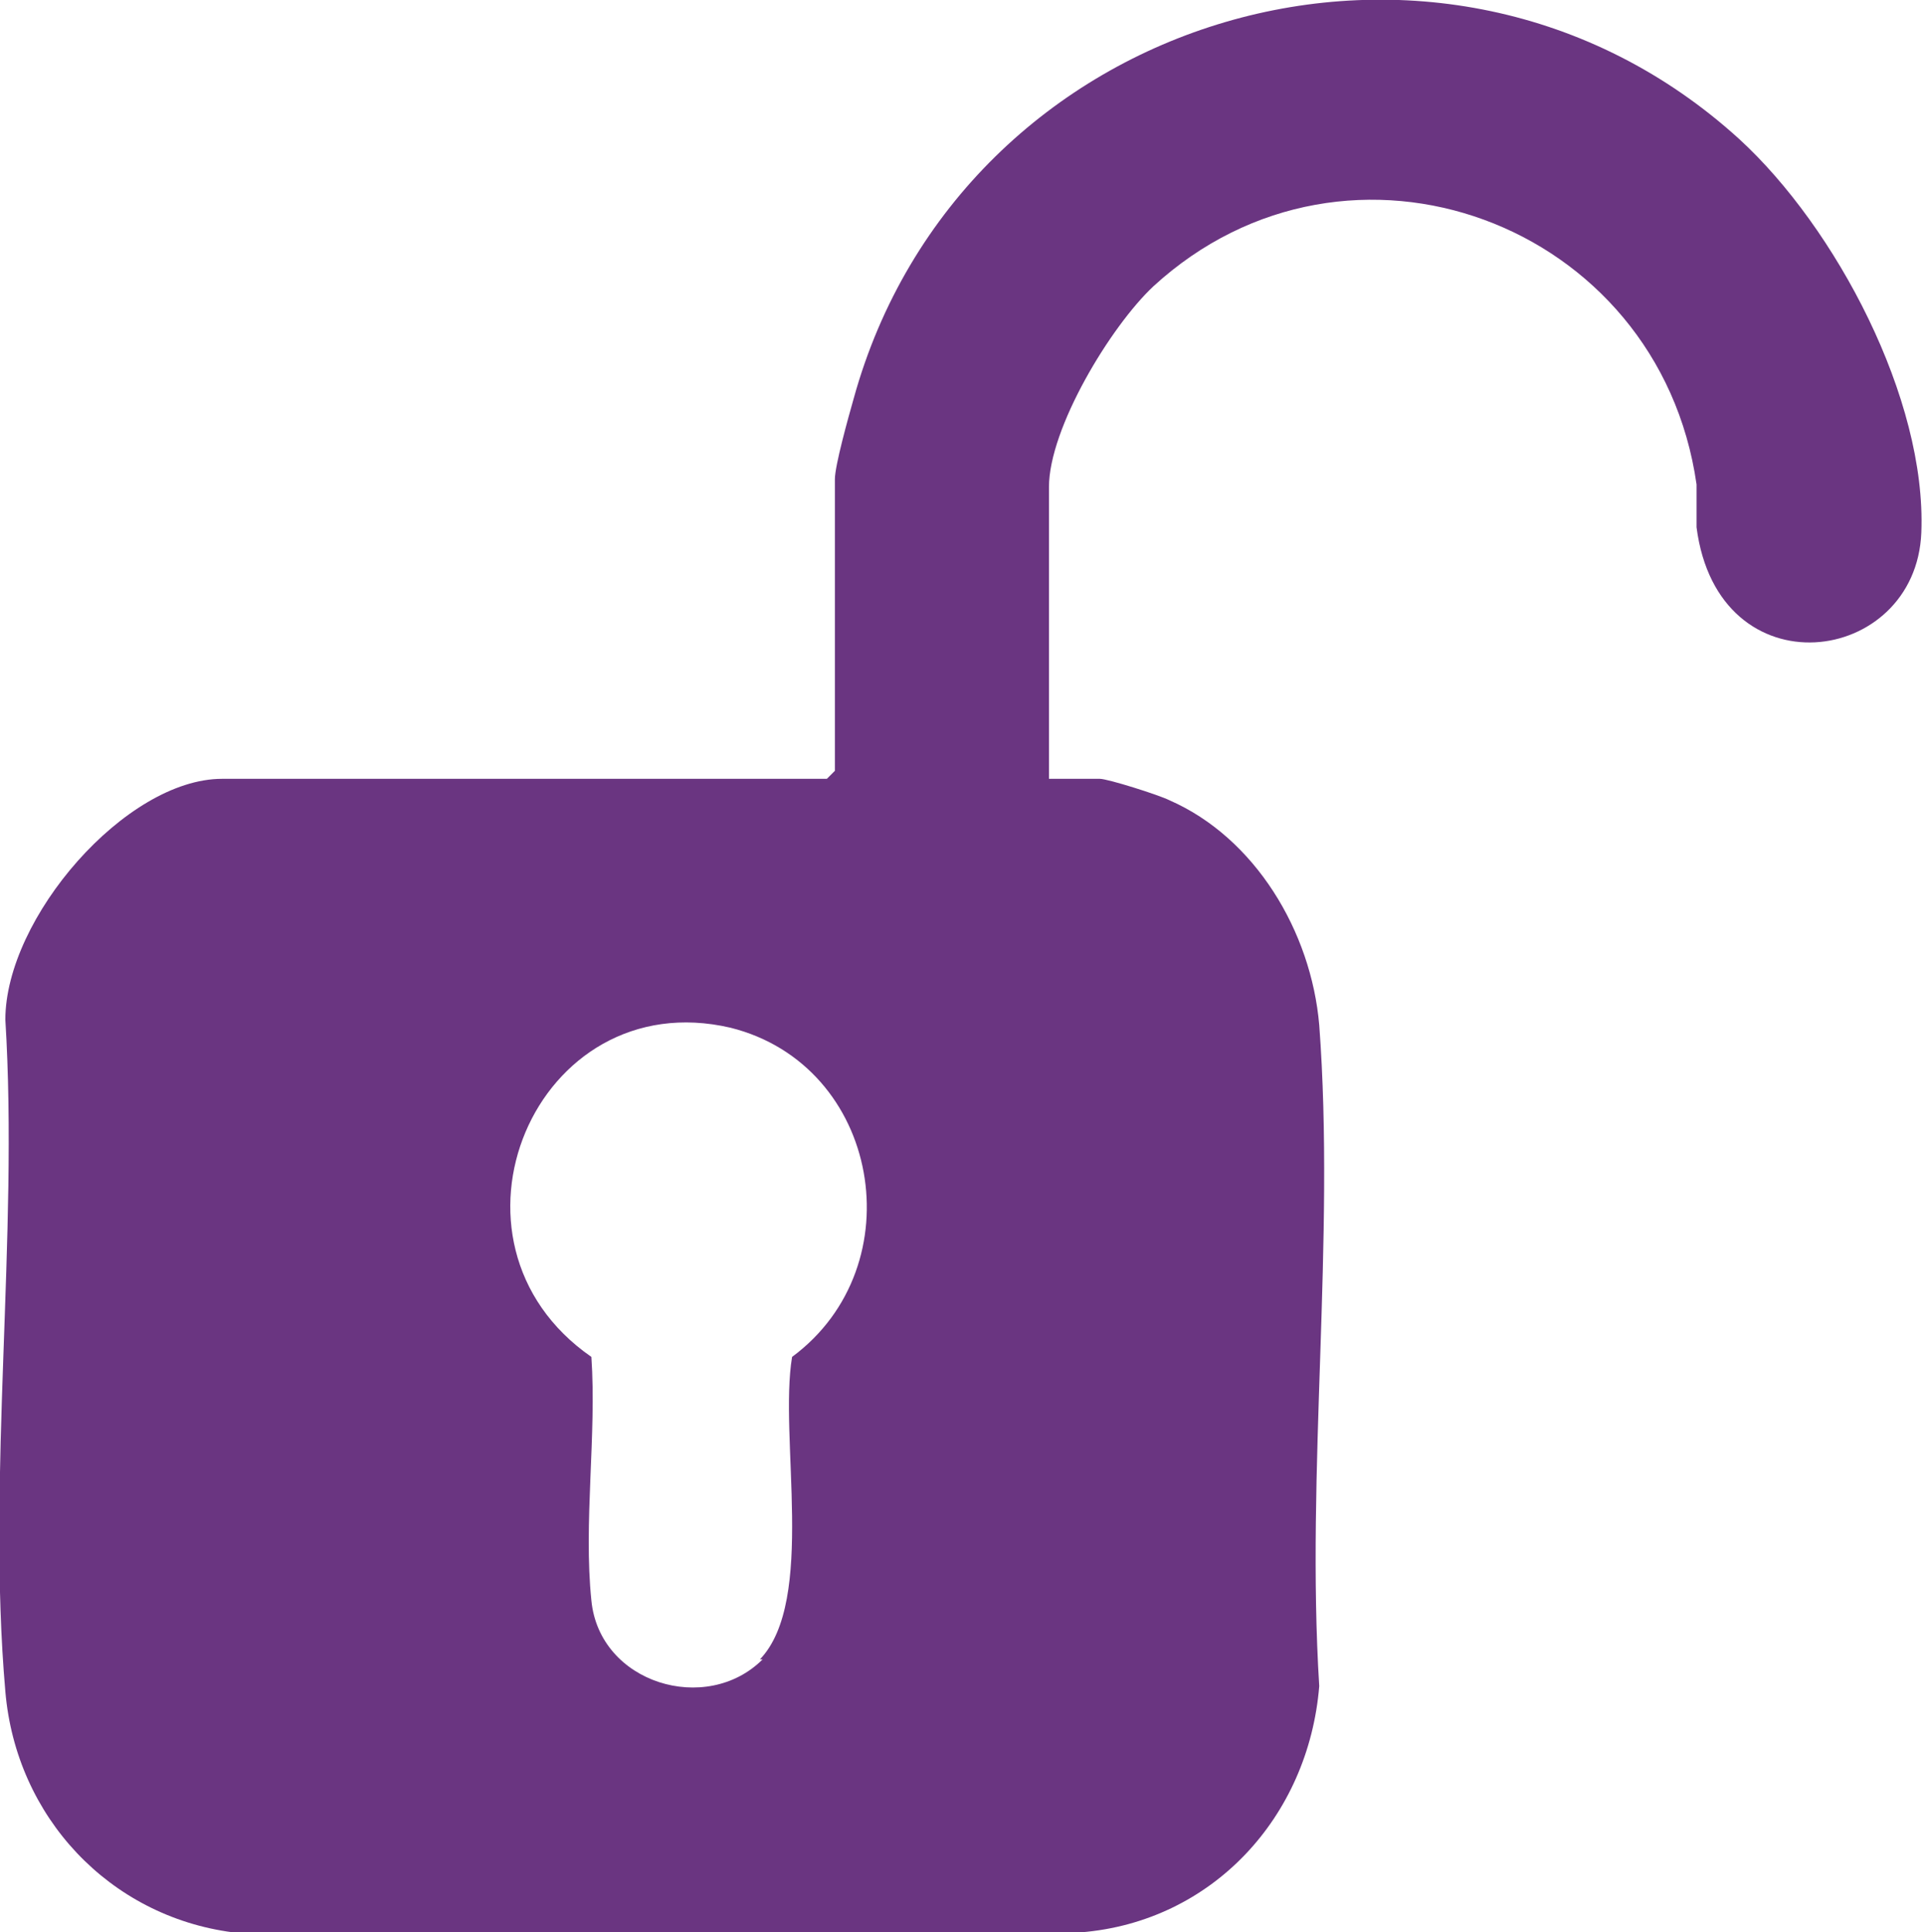
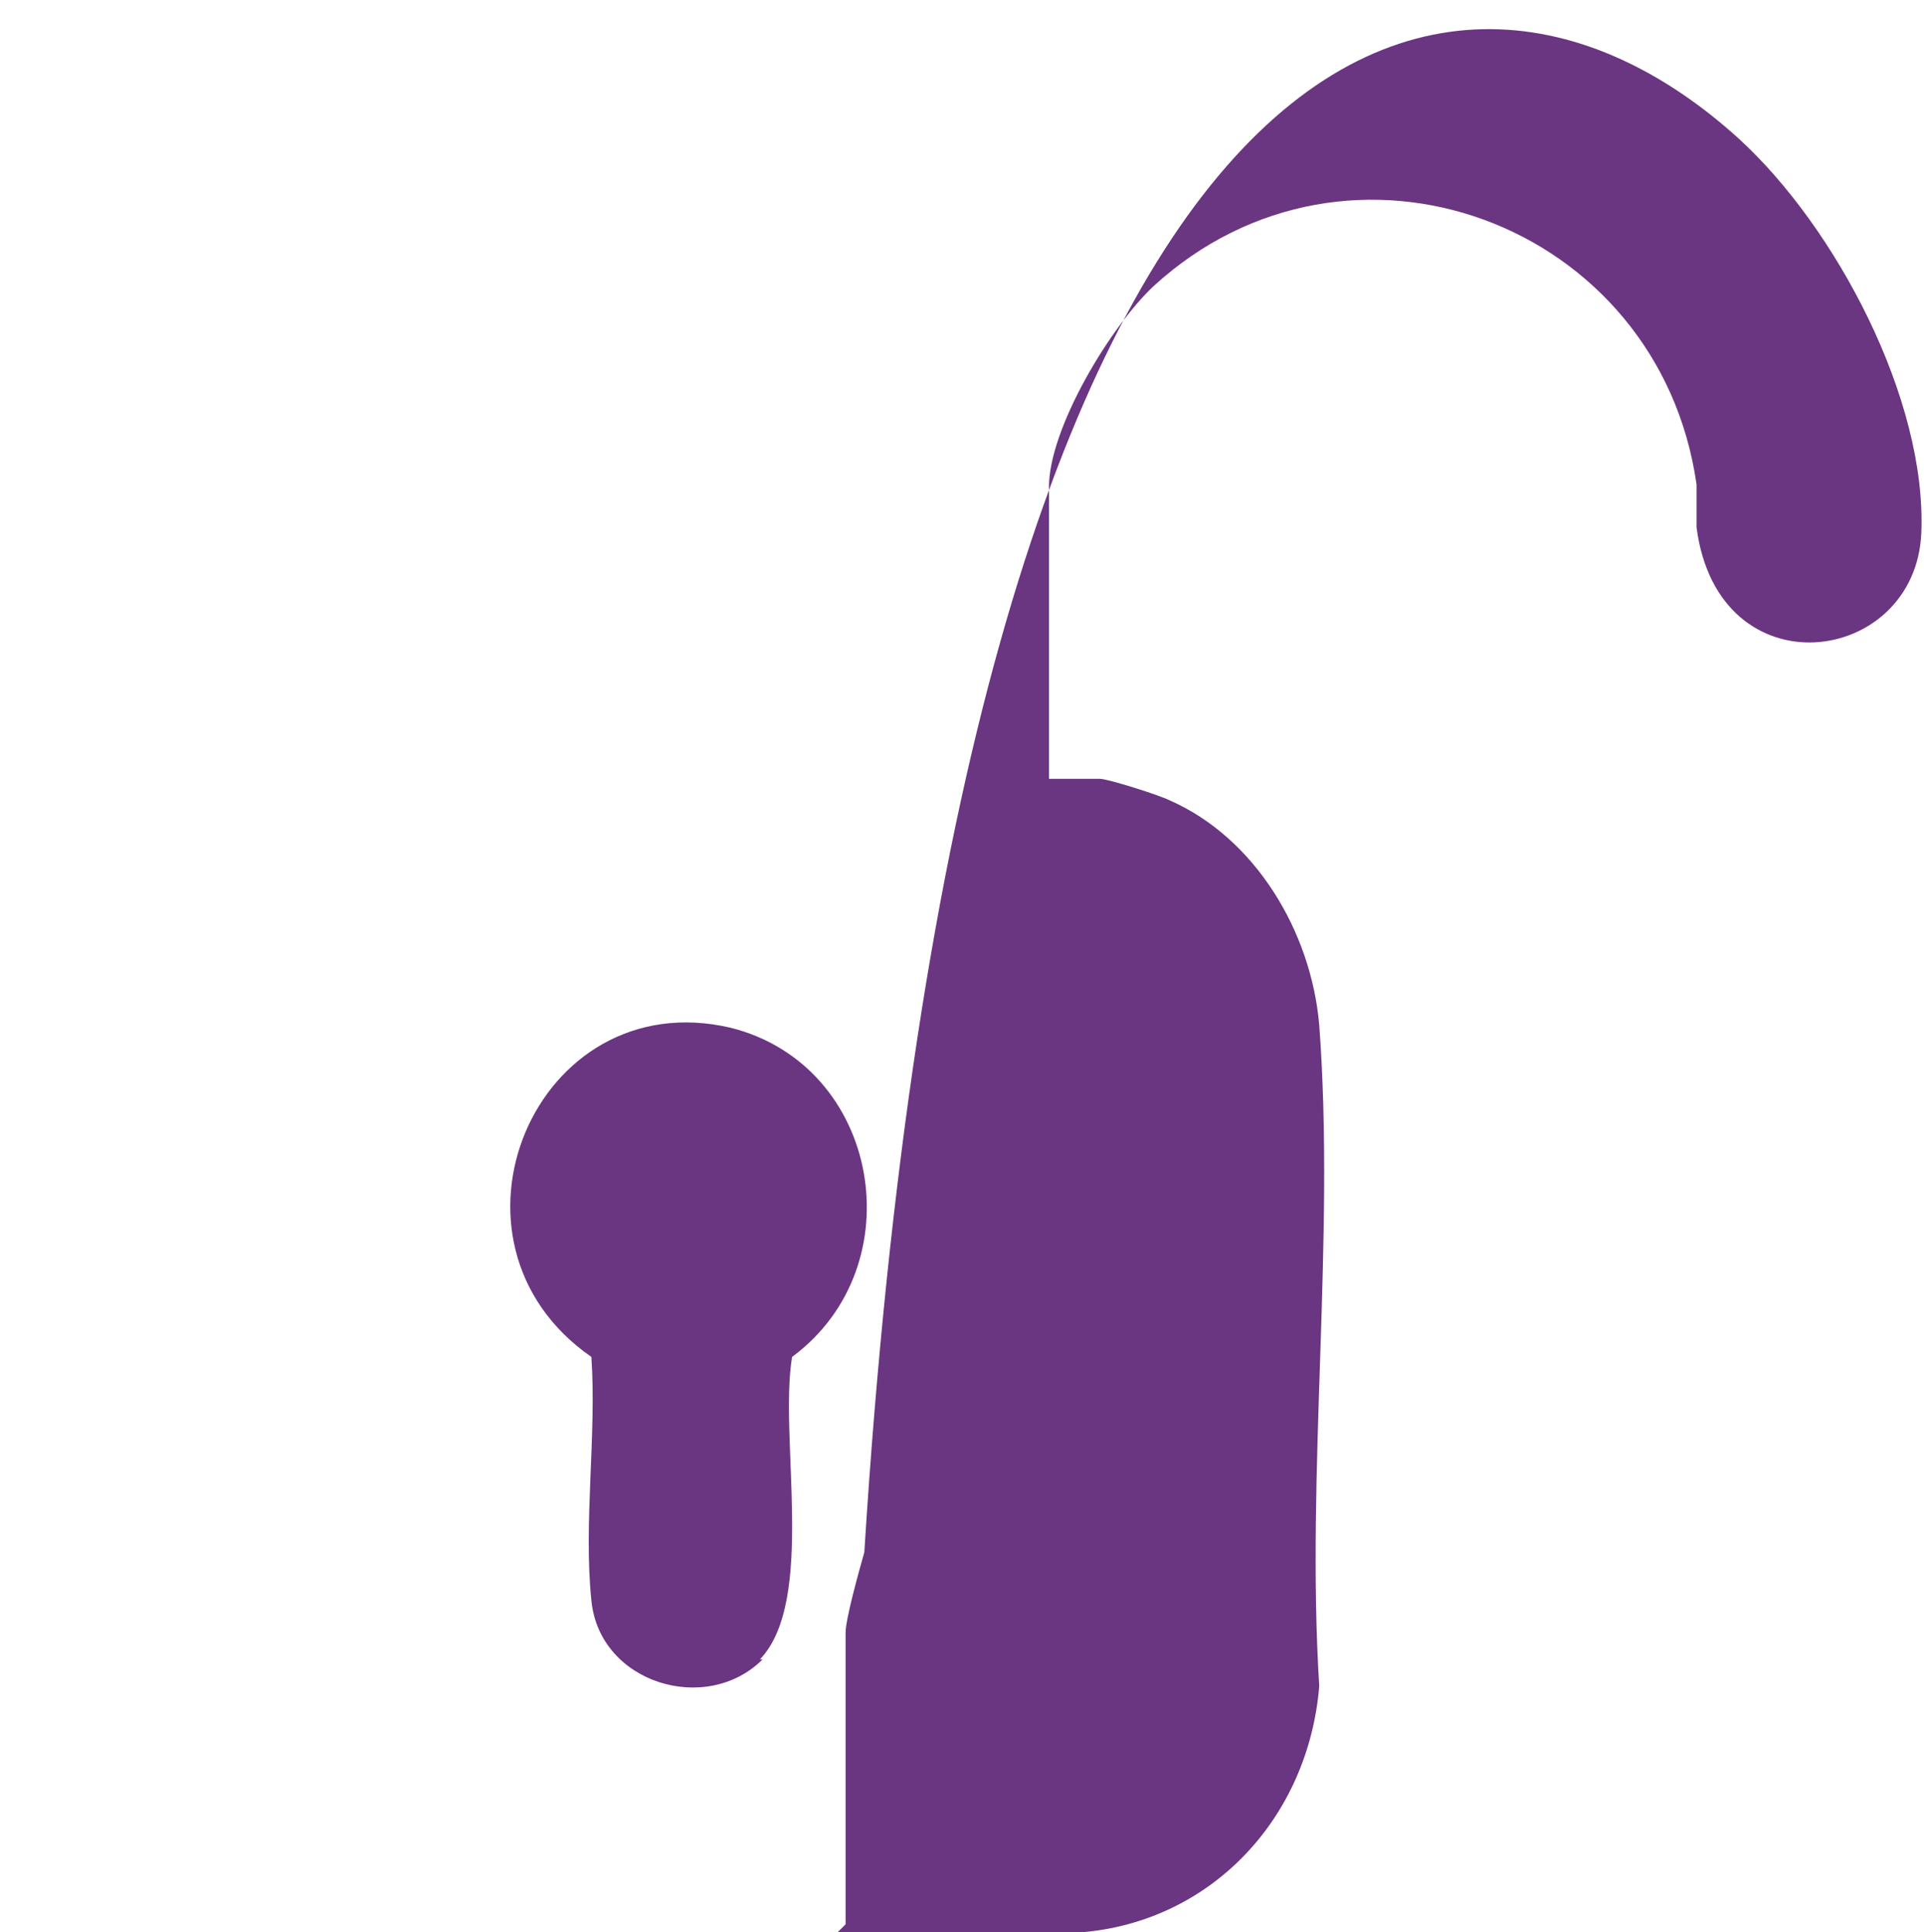
<svg xmlns="http://www.w3.org/2000/svg" id="Layer_1" version="1.1" viewBox="0 0 71.9 72.2">
  <defs>
    <style>
      .st0 {
        fill: #6a3581;
      }
    </style>
  </defs>
-   <path class="st0" d="M28.4,62c2.1-2.2.7-8.3,1.2-11.3,4.6-3.4,3.3-10.9-2.3-12.3-7.3-1.7-11.4,8-5.2,12.3.2,2.9-.3,6.2,0,9.1.3,3.1,4.3,4.3,6.4,2.2M39.2,29.1h1.9c.3,0,2.2.6,2.6.8,3.2,1.4,5.3,4.9,5.6,8.4.6,8-.5,16.7,0,24.7-.4,4.9-4,8.8-8.9,9.2H8.7c-4.6-.6-8.1-4.3-8.5-9-.7-8,.5-17,0-25.1,0-3.8,4.5-9,8.1-9h22.6l.3-.3v-10.9c0-.5.5-2.3.7-3C35.9.4,53.9-4.9,65,5.2c3.6,3.3,7,9.7,6.8,14.7-.2,5-7.6,6-8.4-.2,0-.5,0-1.1,0-1.6-1.4-9.8-13-14.1-20.3-7.4-1.6,1.5-3.9,5.3-3.9,7.5v10.8Z" />
+   <path class="st0" d="M28.4,62c2.1-2.2.7-8.3,1.2-11.3,4.6-3.4,3.3-10.9-2.3-12.3-7.3-1.7-11.4,8-5.2,12.3.2,2.9-.3,6.2,0,9.1.3,3.1,4.3,4.3,6.4,2.2M39.2,29.1h1.9c.3,0,2.2.6,2.6.8,3.2,1.4,5.3,4.9,5.6,8.4.6,8-.5,16.7,0,24.7-.4,4.9-4,8.8-8.9,9.2H8.7h22.6l.3-.3v-10.9c0-.5.5-2.3.7-3C35.9.4,53.9-4.9,65,5.2c3.6,3.3,7,9.7,6.8,14.7-.2,5-7.6,6-8.4-.2,0-.5,0-1.1,0-1.6-1.4-9.8-13-14.1-20.3-7.4-1.6,1.5-3.9,5.3-3.9,7.5v10.8Z" />
</svg>